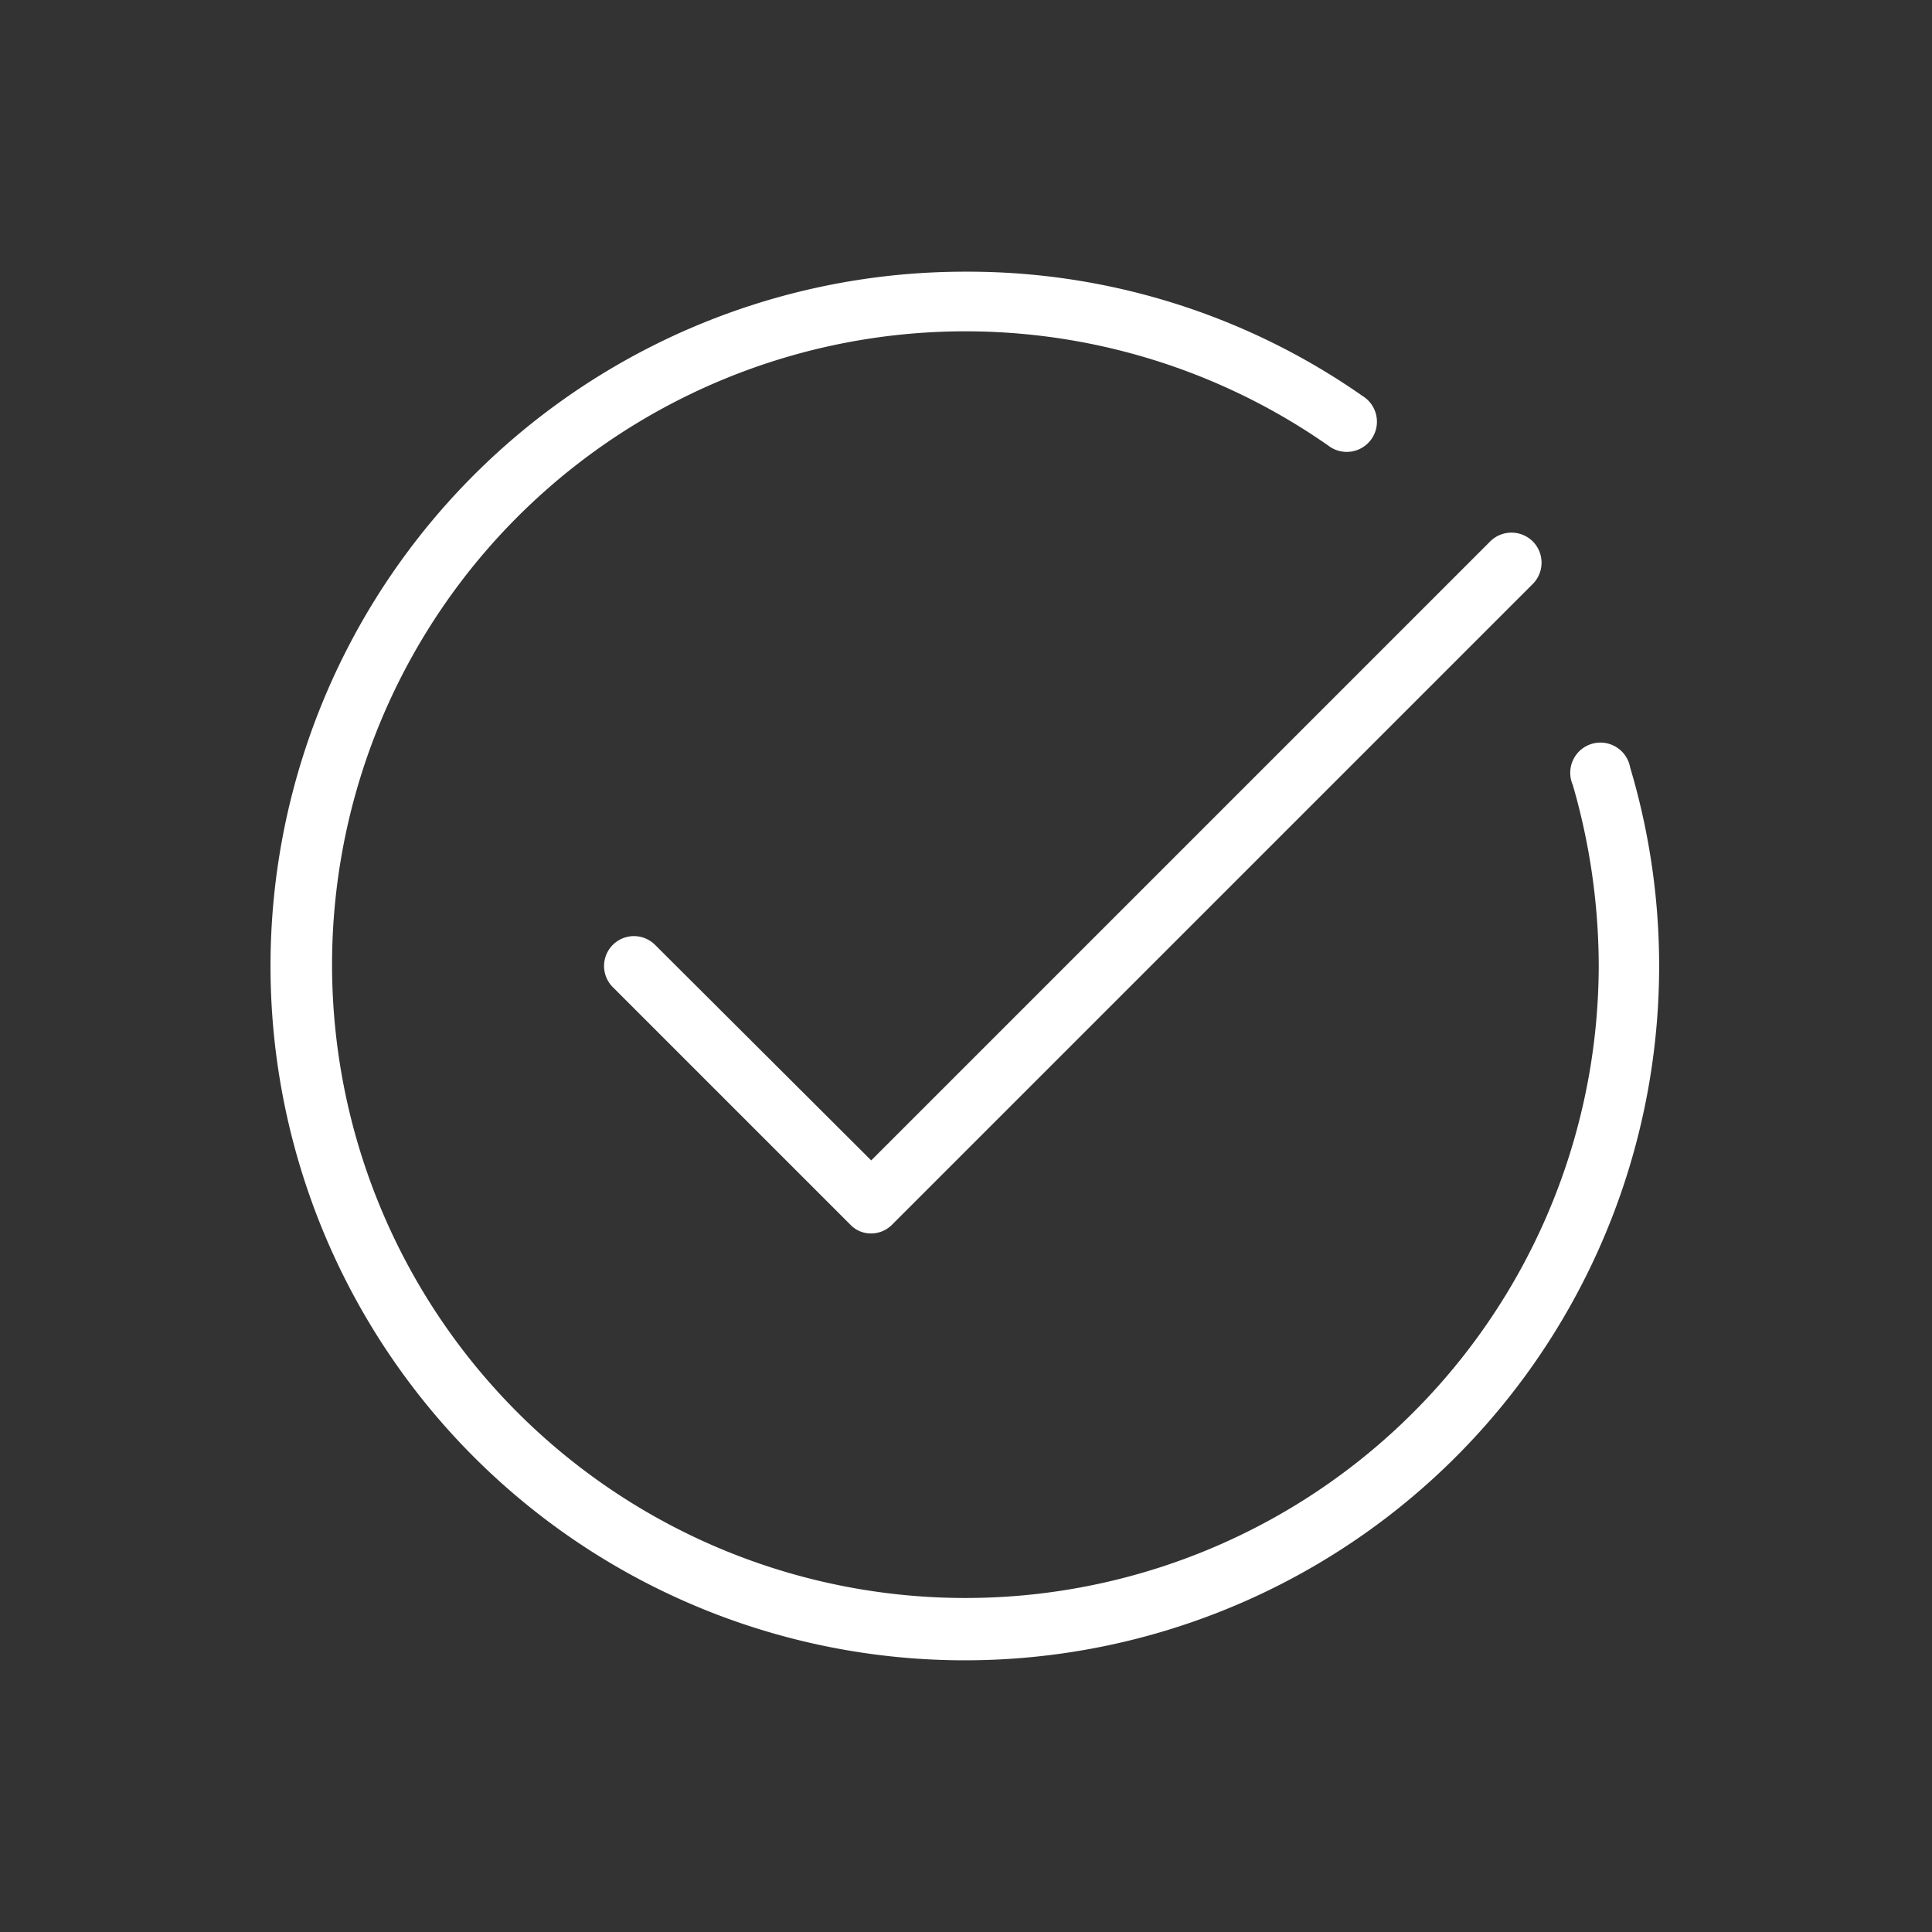
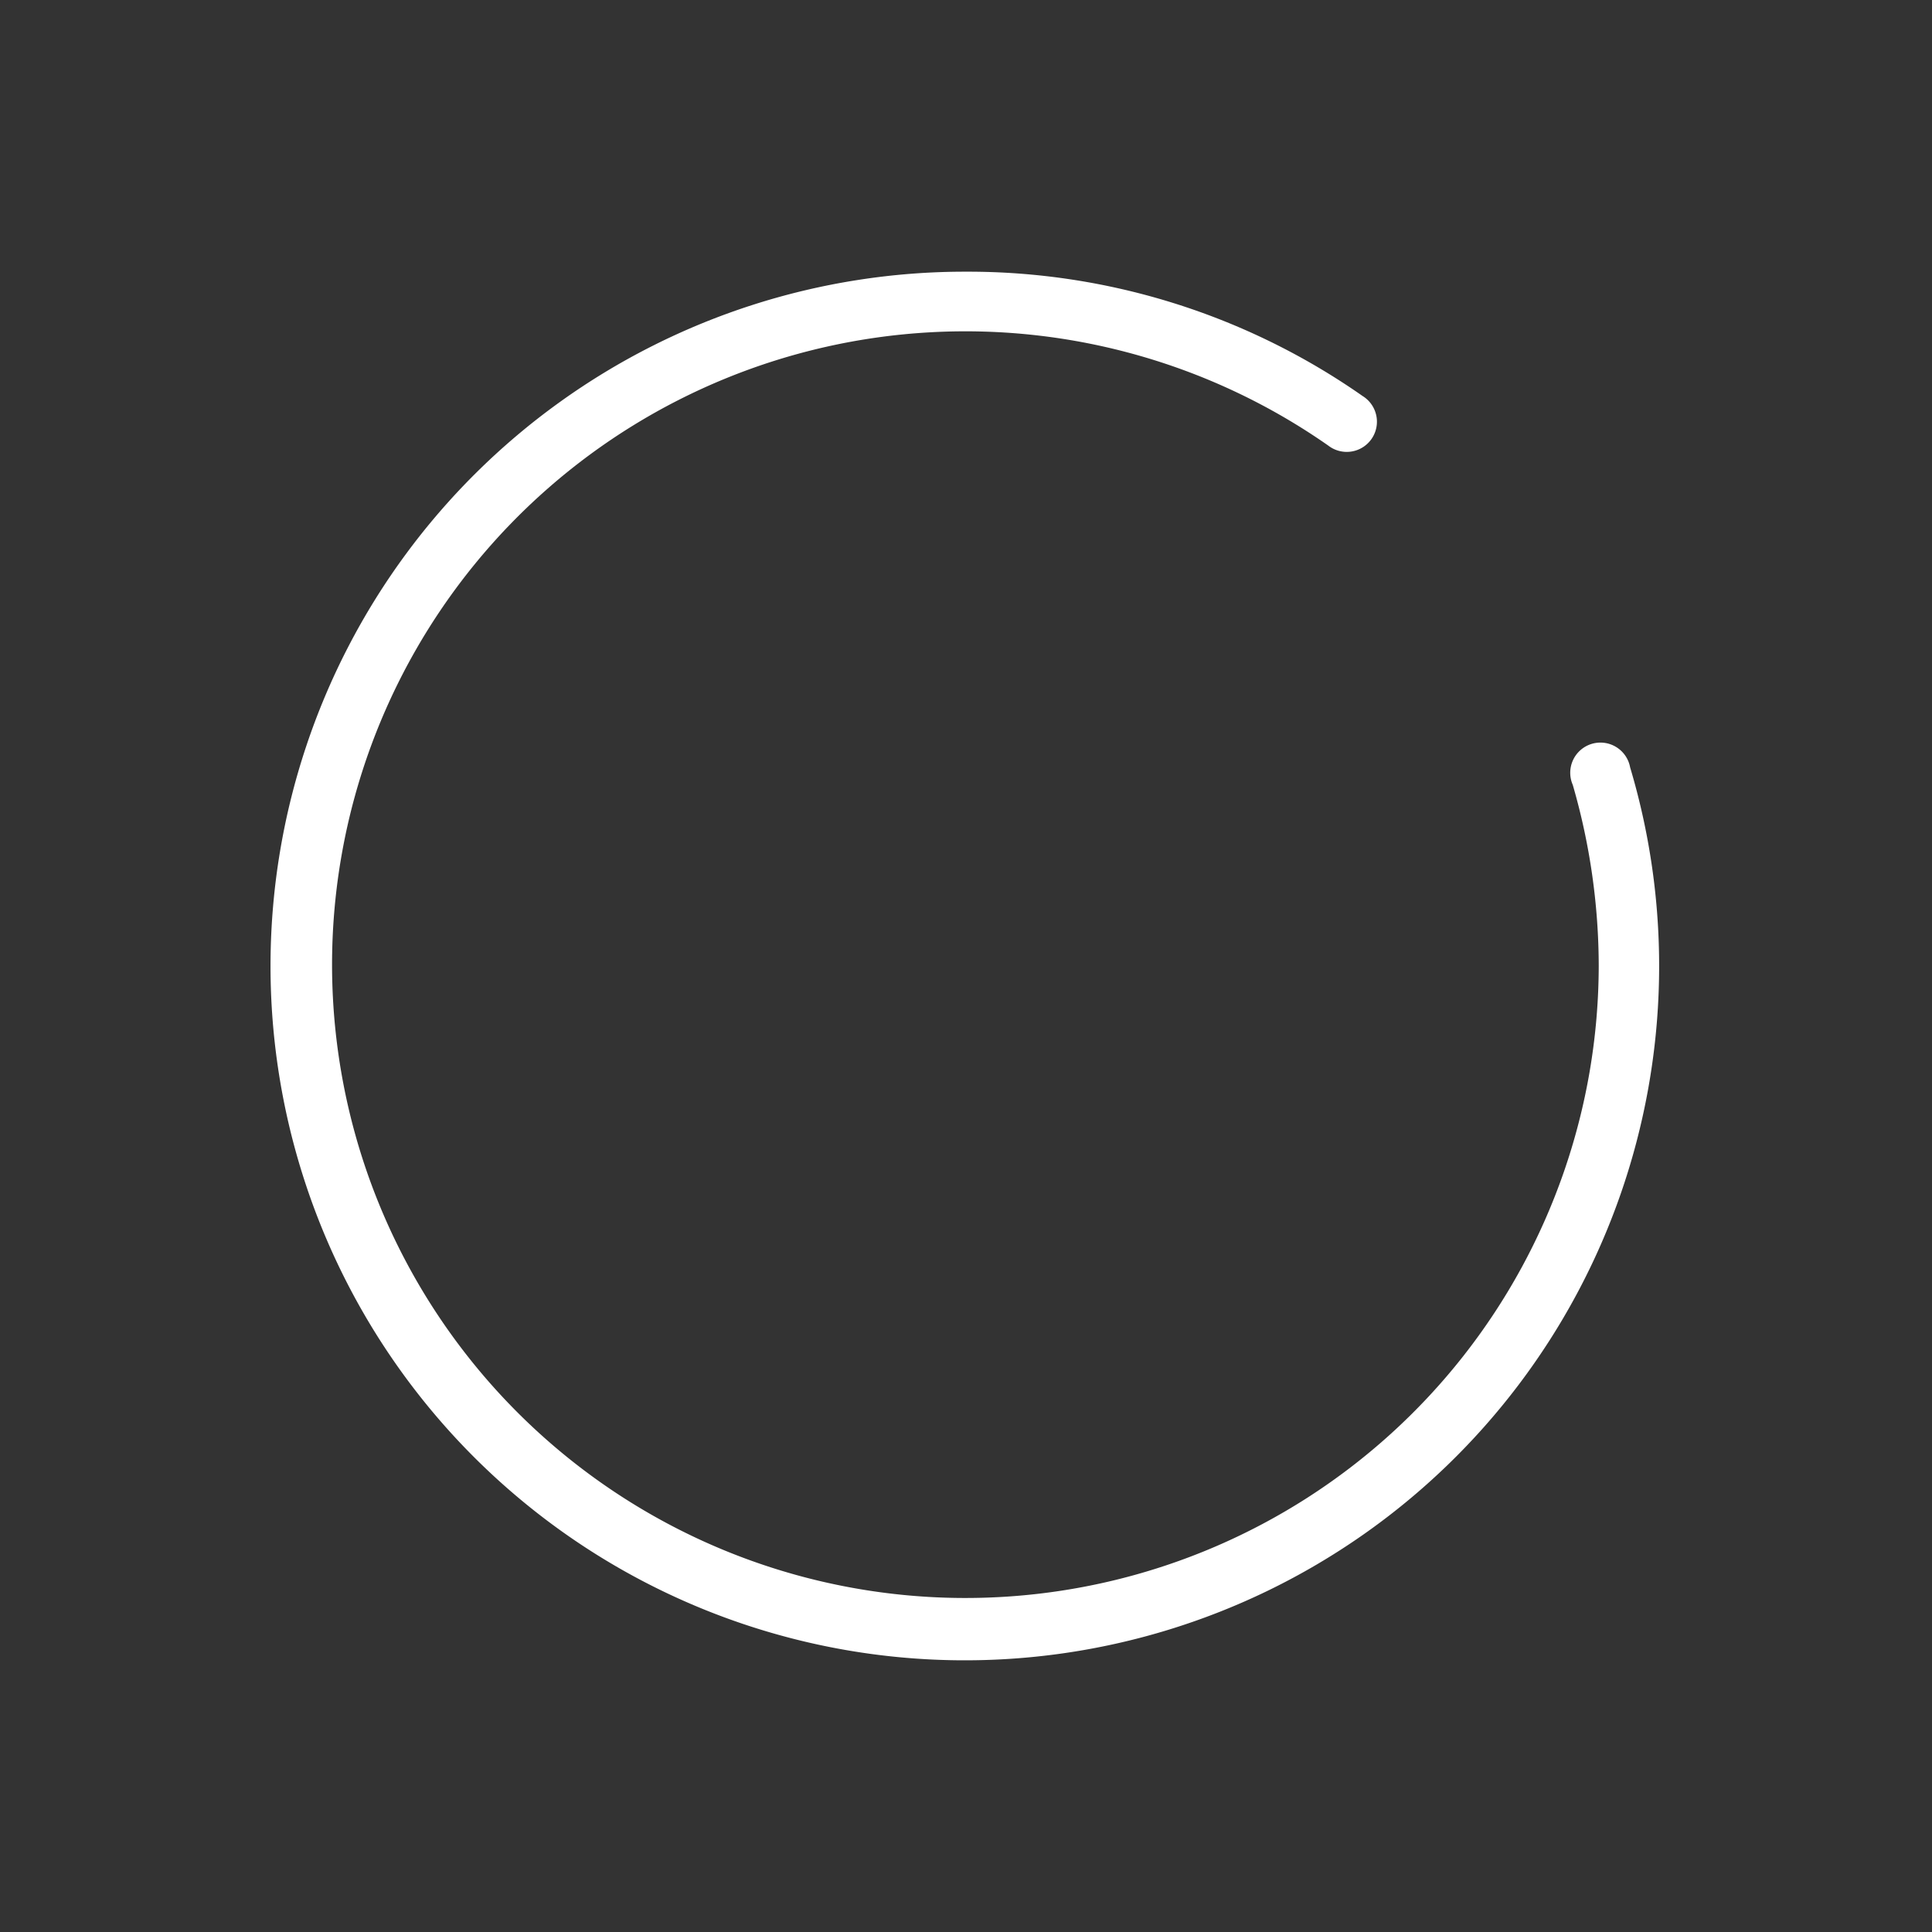
<svg xmlns="http://www.w3.org/2000/svg" version="1.1" width="512" height="512" viewBox="0 0 32 32">
  <rect x="0" y="0" width="32" height="32" fill="#333333" stroke="none" />
  <g>
    <g>
      <path d="M27 12.71a.5.5 0 1 0-.95.29 10.82 10.82 0 0 1 .43 3A10.49 10.49 0 1 1 22 7.38a.5.5 0 1 0 .57-.82A11.4 11.4 0 0 0 16 4.5a11.5 11.5 0 1 0 11 8.21z" fill="#ffffff" opacity="1" />
-       <path d="M10.85 15.65a.49.49 0 1 0-.7.7l3.93 3.93a.47.47 0 0 0 .35.15.49.49 0 0 0 .35-.15L25.39 9.67a.5.5 0 0 0 0-.7.5.5 0 0 0-.71 0L14.43 19.22z" fill="#ffffff" opacity="1" />
    </g>
  </g>
</svg>